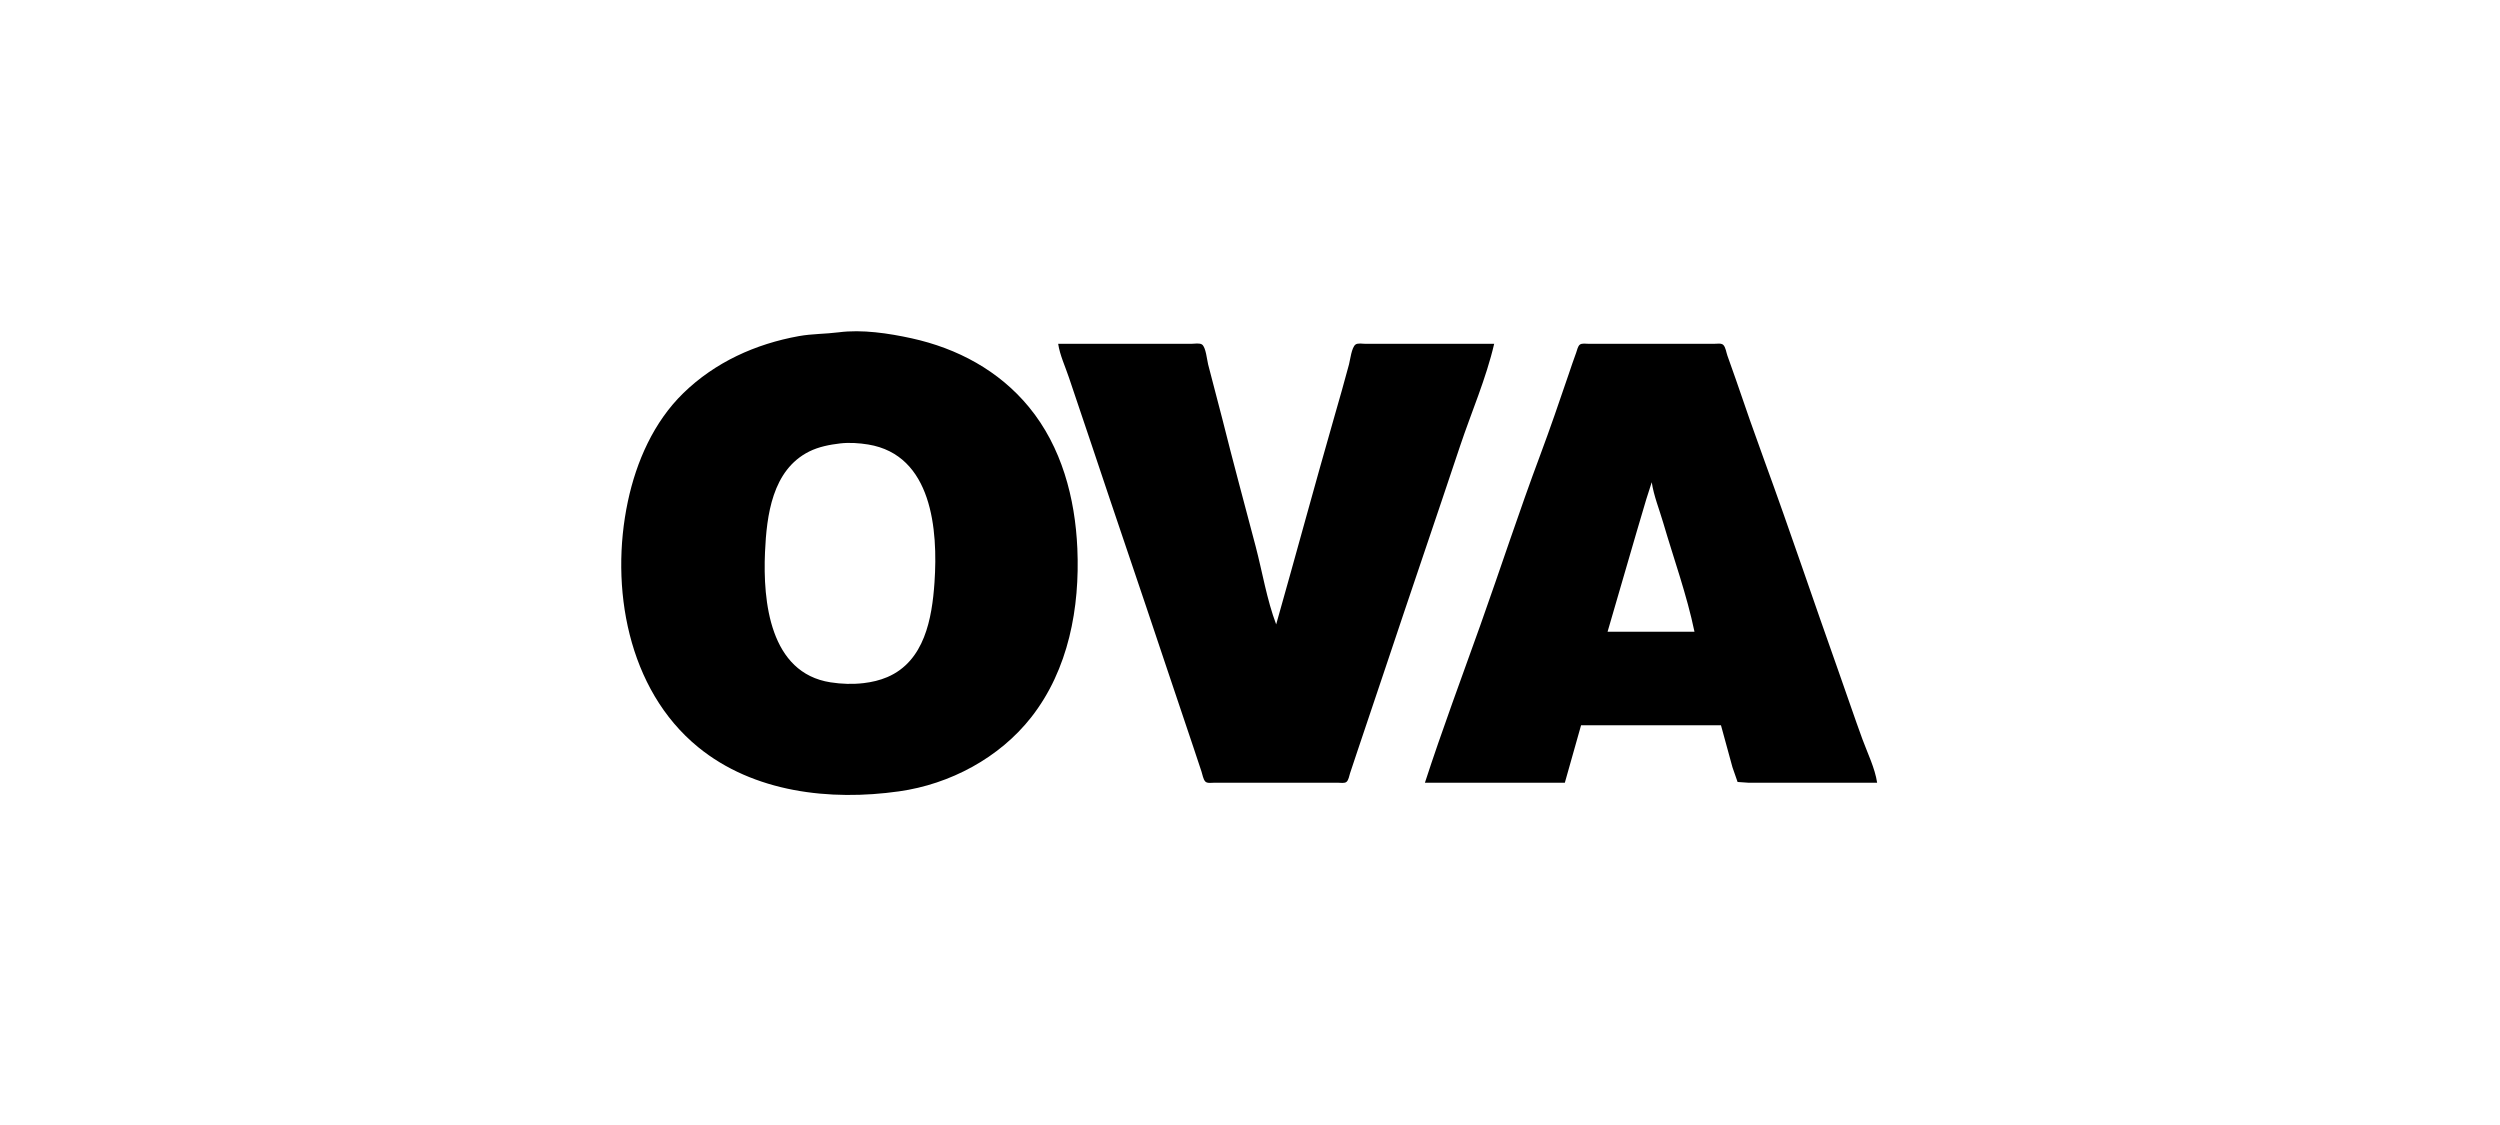
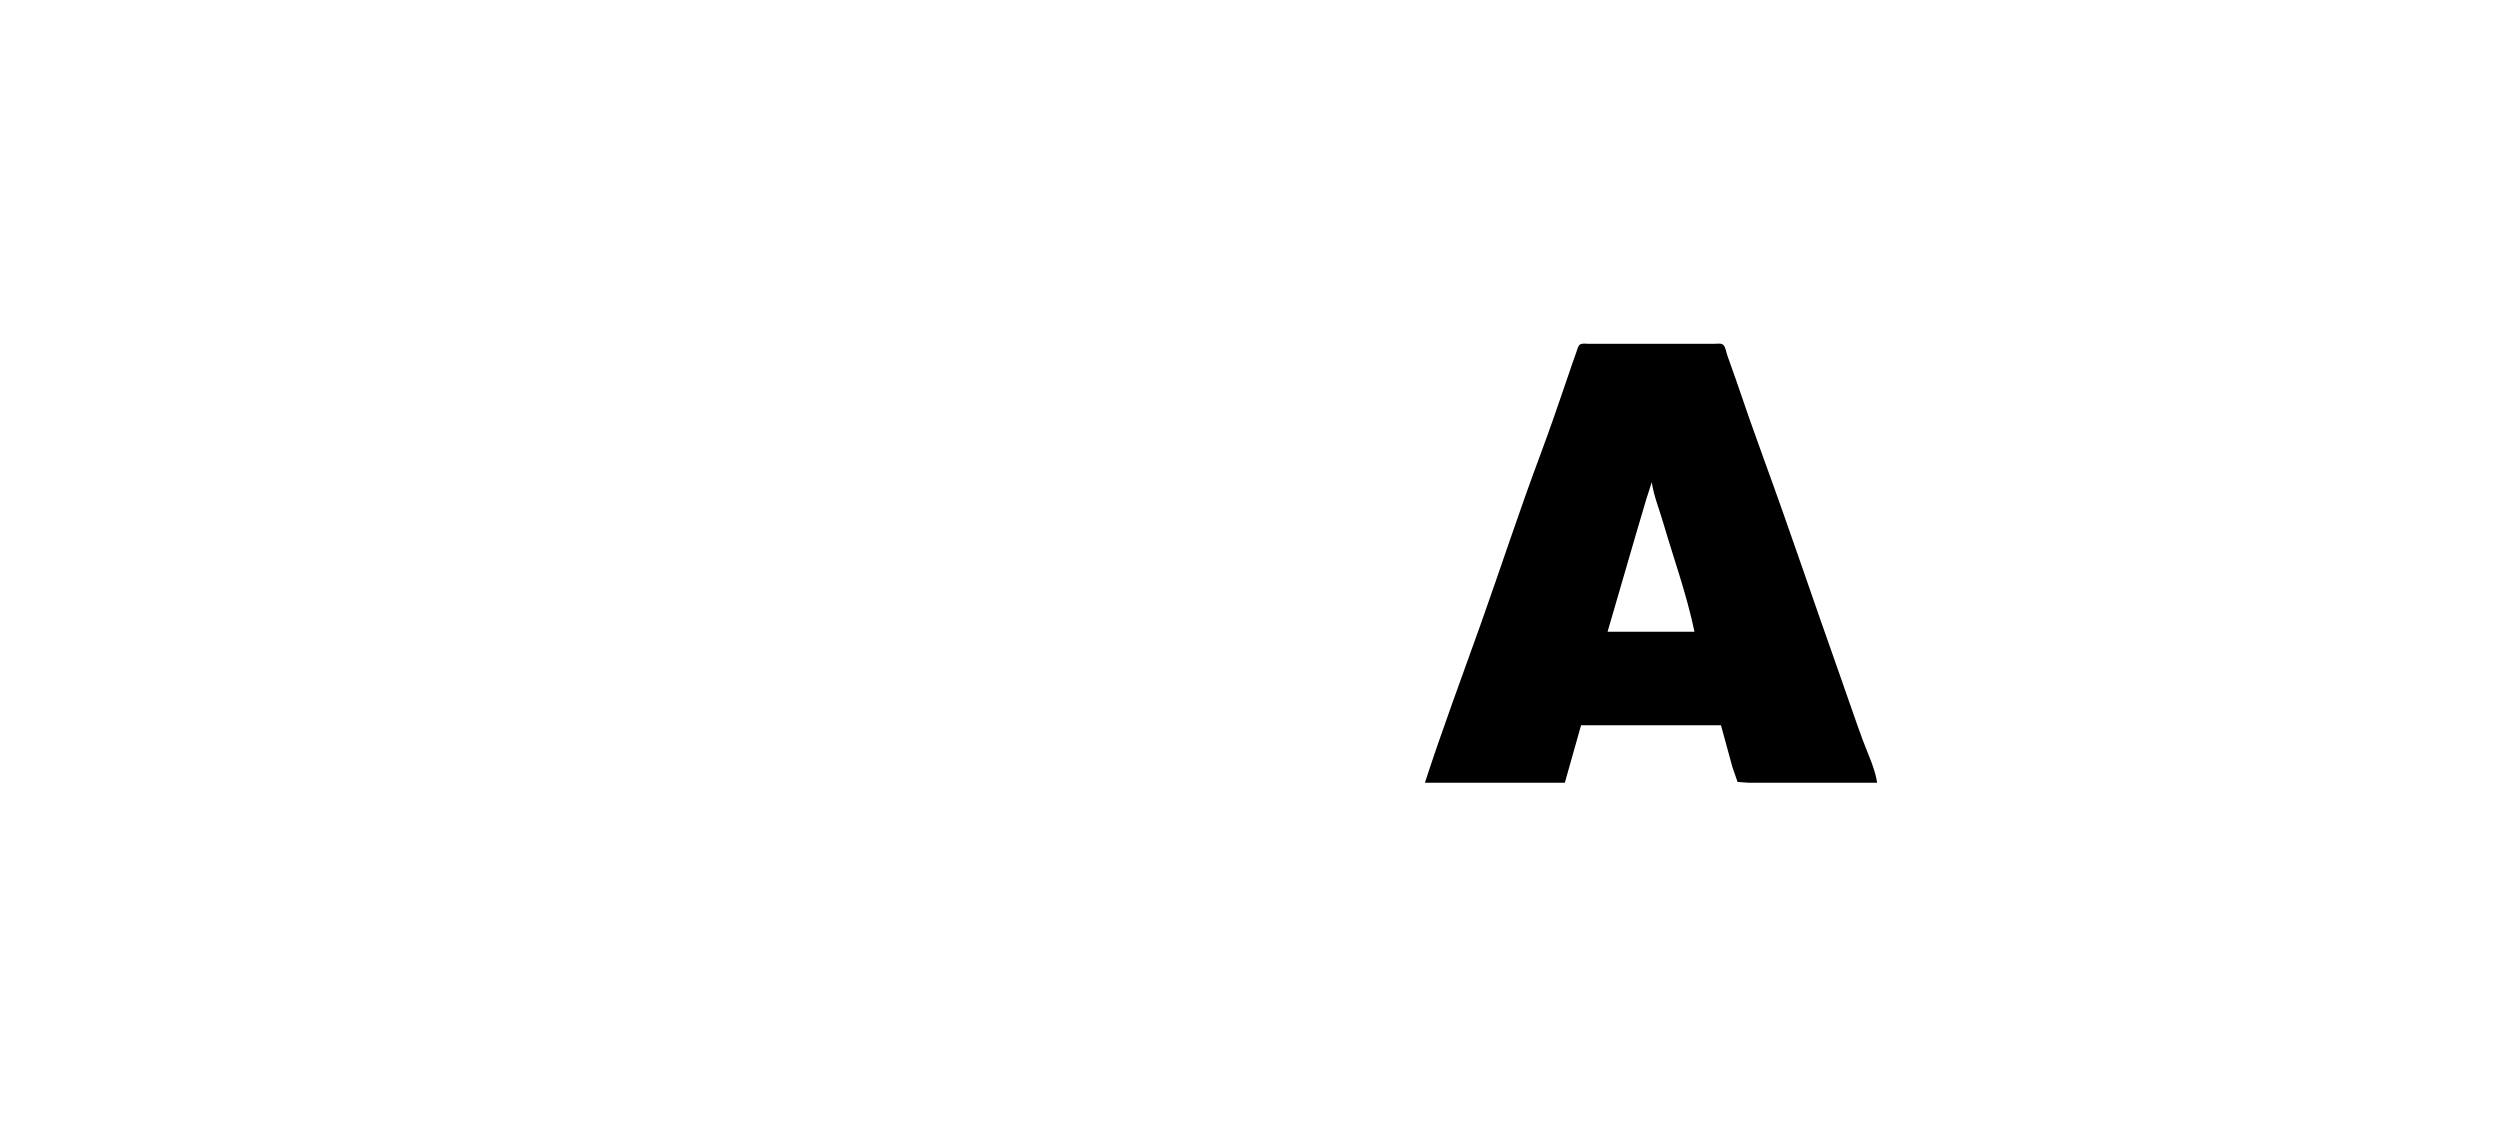
<svg xmlns="http://www.w3.org/2000/svg" id="Ebene_1" data-name="Ebene 1" viewBox="0 0 2000 900">
  <defs>
    <style>
      .cls-1 {
        stroke-width: 0px;
      }
    </style>
  </defs>
-   <path class="cls-1" d="m670.95,265.85c-10.57,1.36-21.23,1.13-31.82,3.03-34.7,6.26-67.07,20.88-92.5,45.66-23.66,23.05-37.56,54.71-44.33,86.56-14.53,68.36-.3,150.36,56.11,196.53,44.47,36.4,105.77,43.27,160.86,35.45,40.79-5.76,80.24-26.77,105.76-59.32,29.85-38.13,38.91-87.72,36.85-134.95-1.76-40.4-12.54-81.3-38.68-113.12-24.06-29.27-57.31-47-93.91-55.05-18.24-4-39.68-7.25-58.33-4.79m175.58,9.18c1.34,9.08,5.74,18.37,8.64,27.09,5.96,17.89,12.1,35.72,18.08,53.63,19.32,57.99,39.19,115.81,58.51,173.82,7.6,22.81,15.39,45.54,22.99,68.34l6.47,19.45c.78,2.31,1.31,6.11,3.05,7.9,1.58,1.59,5.13.92,7.16.92h98.98c1.87,0,5.07.61,6.67-.59,1.79-1.34,2.3-5.03,2.97-7.06l5.89-17.67c7.39-22.21,14.99-44.36,22.39-66.59,19.72-59.17,39.97-118.17,59.69-177.36,9-26.95,20.91-54.2,27.31-81.87h-103.11c-2.11,0-6.05-.77-7.84.6-3.12,2.37-4.22,12.14-5.19,15.87-3.71,13.99-7.71,27.93-11.72,41.86-15.86,55.27-30.85,110.82-46.54,166.14-7.49-19.82-11.05-41.95-16.43-62.46-8.92-33.95-18.15-67.85-26.65-101.92-3.66-14.58-7.71-29.04-11.36-43.62-.9-3.59-1.8-13.65-4.82-15.87-1.92-1.44-6.23-.6-8.51-.6h-106.65Zm-174.4,79.7c7.25-.85,15.18-.3,22.39.86,51.26,8.41,55.94,68.41,53.07,110.33-1.97,28.81-7.93,63-37.75,75.76-6.05,2.57-12.38,4.04-18.87,4.8-8.85,1.04-17.69.76-26.51-.61-48.65-7.53-54.19-64.62-52.47-104.1,1.3-29.39,5.75-65.8,35.39-80.58,7.69-3.82,16.27-5.45,24.75-6.46" />
  <path class="cls-1" d="m1139.93,626.17h111.94l12.98-45.95h111.93l9.18,33.58,4.1,11.78,8.53.59h103.11c-1.72-11.58-7.72-23.75-11.75-34.75-6.58-17.99-12.66-36.16-19.08-54.21-19.95-56.08-38.86-112.59-59.28-168.5-7.92-21.7-15.57-43.55-23.01-65.41-2.16-6.3-4.43-12.58-6.68-18.86-.88-2.46-1.36-6.56-3.24-8.49-1.6-1.6-5.12-.92-7.18-.92h-100.75c-1.94,0-5.1-.58-6.76.6-1.74,1.2-2.3,4.59-3.02,6.47-2.18,5.81-4.12,11.77-6.14,17.66-7.3,21.46-14.69,43.01-22.62,64.24-16.85,45.03-31.77,90.8-47.9,136.1-14.93,41.93-30.59,83.75-44.36,126.07m181.46-240.39c1.6,10.85,6.12,21.9,9.18,32.42,8.41,28.74,18.94,57.87,25.01,87.19h-69.53l23.15-79.54,7.84-26.51,4.35-13.56h0Z" />
</svg>